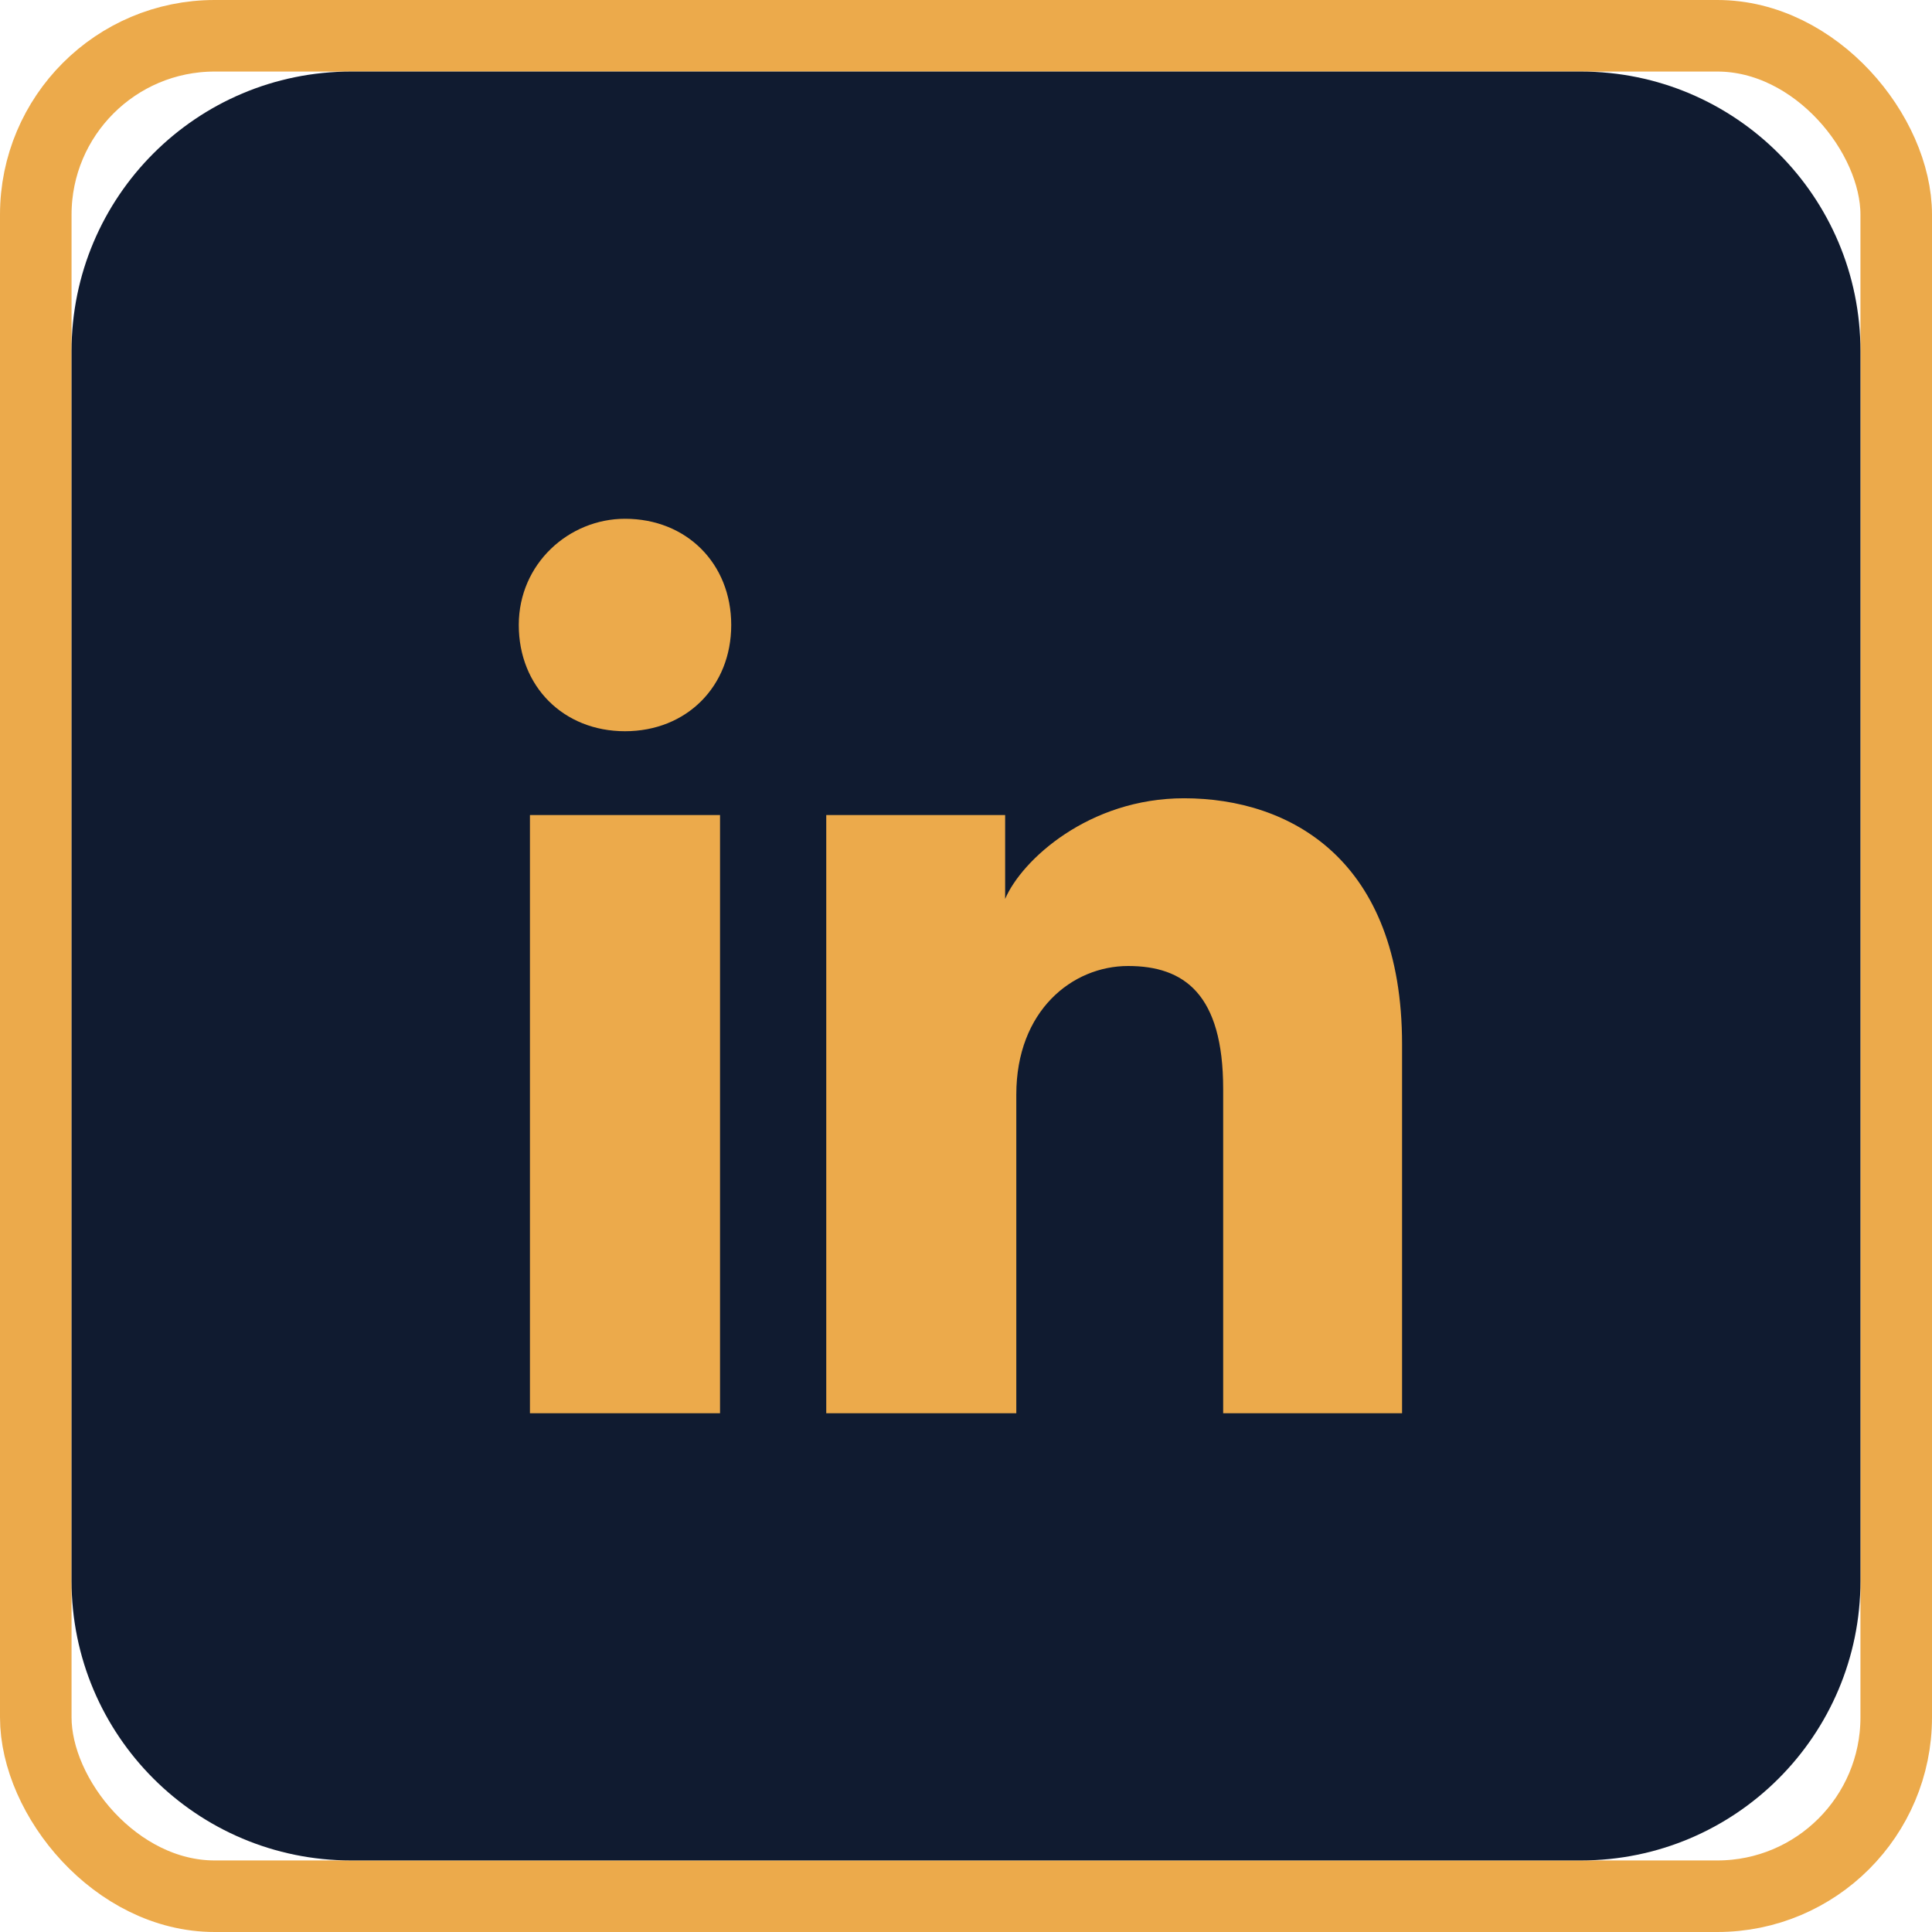
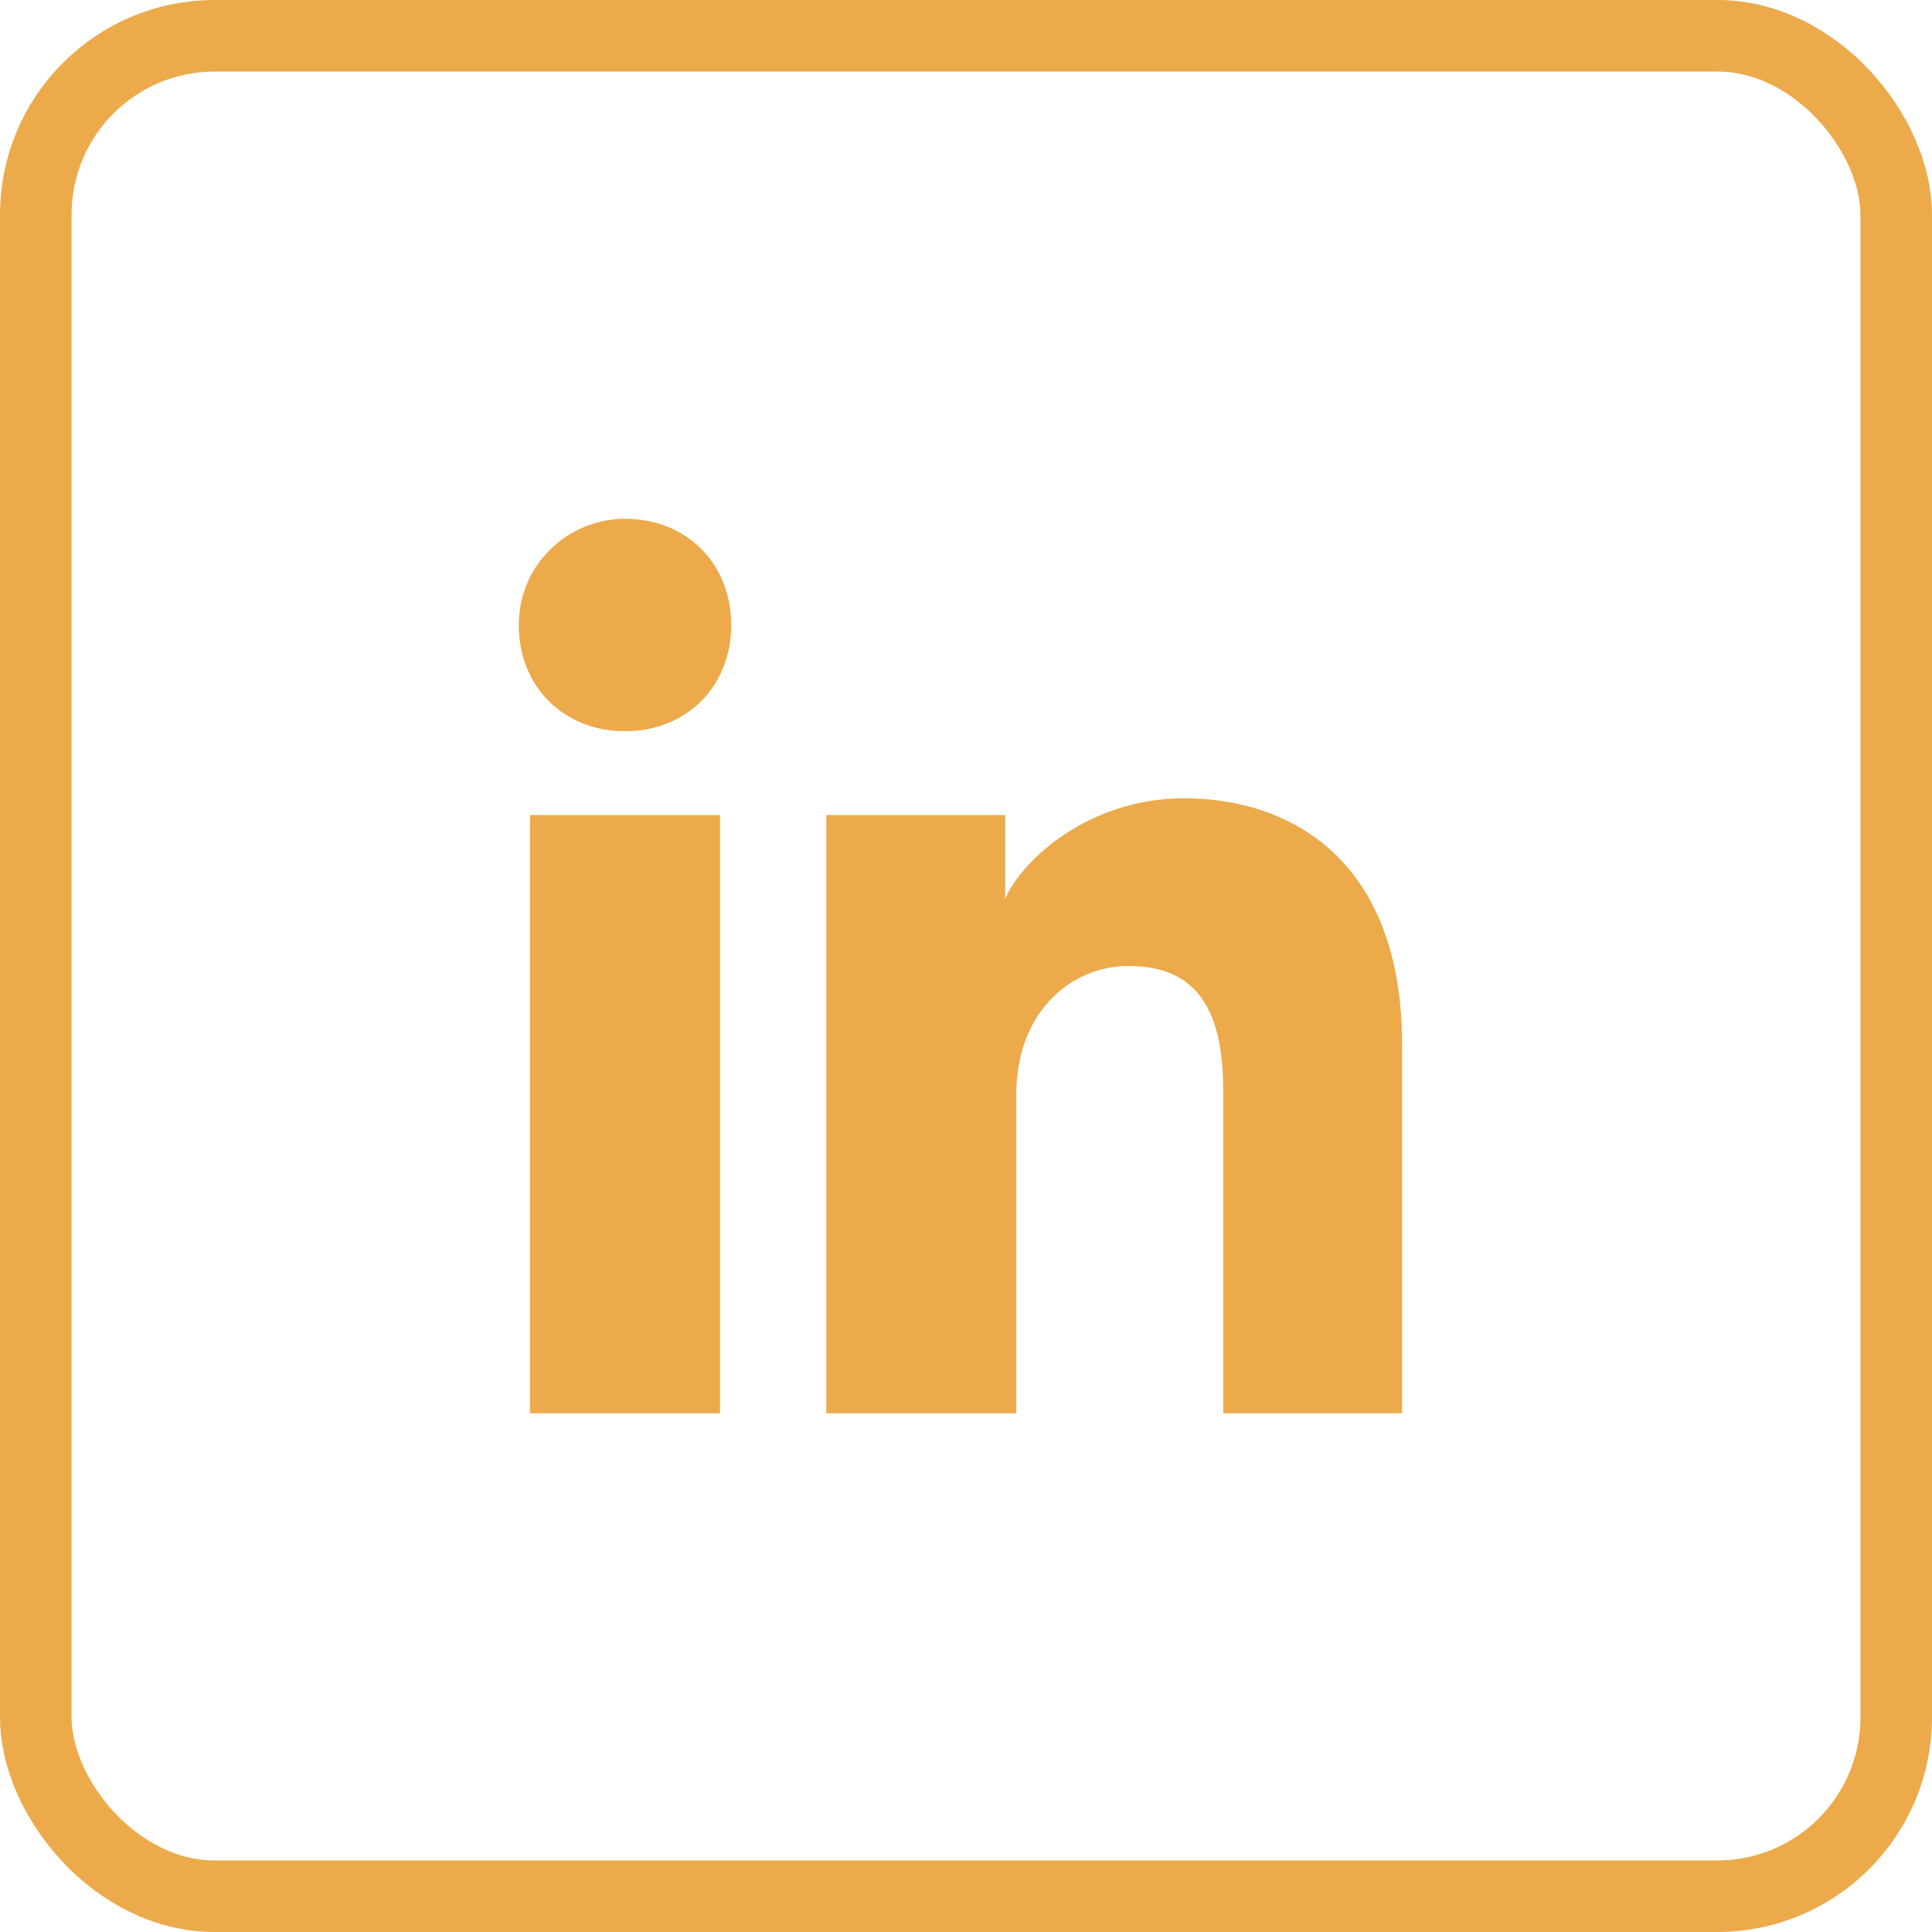
<svg xmlns="http://www.w3.org/2000/svg" width="54" height="54" viewBox="0 0 54 54" fill="none">
  <rect x="1" y="1" width="52" height="52" rx="5" stroke="#ECAA4B" stroke-width="2" />
-   <path d="M44.188 2L9.812 2C5.498 2 2 5.498 2 9.812L2 44.188C2 48.502 5.498 52 9.812 52H44.188C48.502 52 52 48.502 52 44.188V9.812C52 5.498 48.502 2 44.188 2Z" fill="#101B30" />
  <path d="M20.125 39.5H14.812V22.781H20.125V39.5ZM17.469 20.438C15.75 20.438 14.5 19.188 14.5 17.469C14.5 15.75 15.906 14.5 17.469 14.5C19.188 14.5 20.438 15.75 20.438 17.469C20.438 19.188 19.188 20.438 17.469 20.438ZM39.5 39.5H34.188V30.438C34.188 27.781 33.094 27 31.531 27C29.969 27 28.406 28.25 28.406 30.594V39.5H23.094V22.781H28.094V25.125C28.562 24.031 30.438 22.312 33.094 22.312C36.062 22.312 39.188 24.031 39.188 29.188V39.5H39.5Z" fill="#ECAA4B" />
</svg>